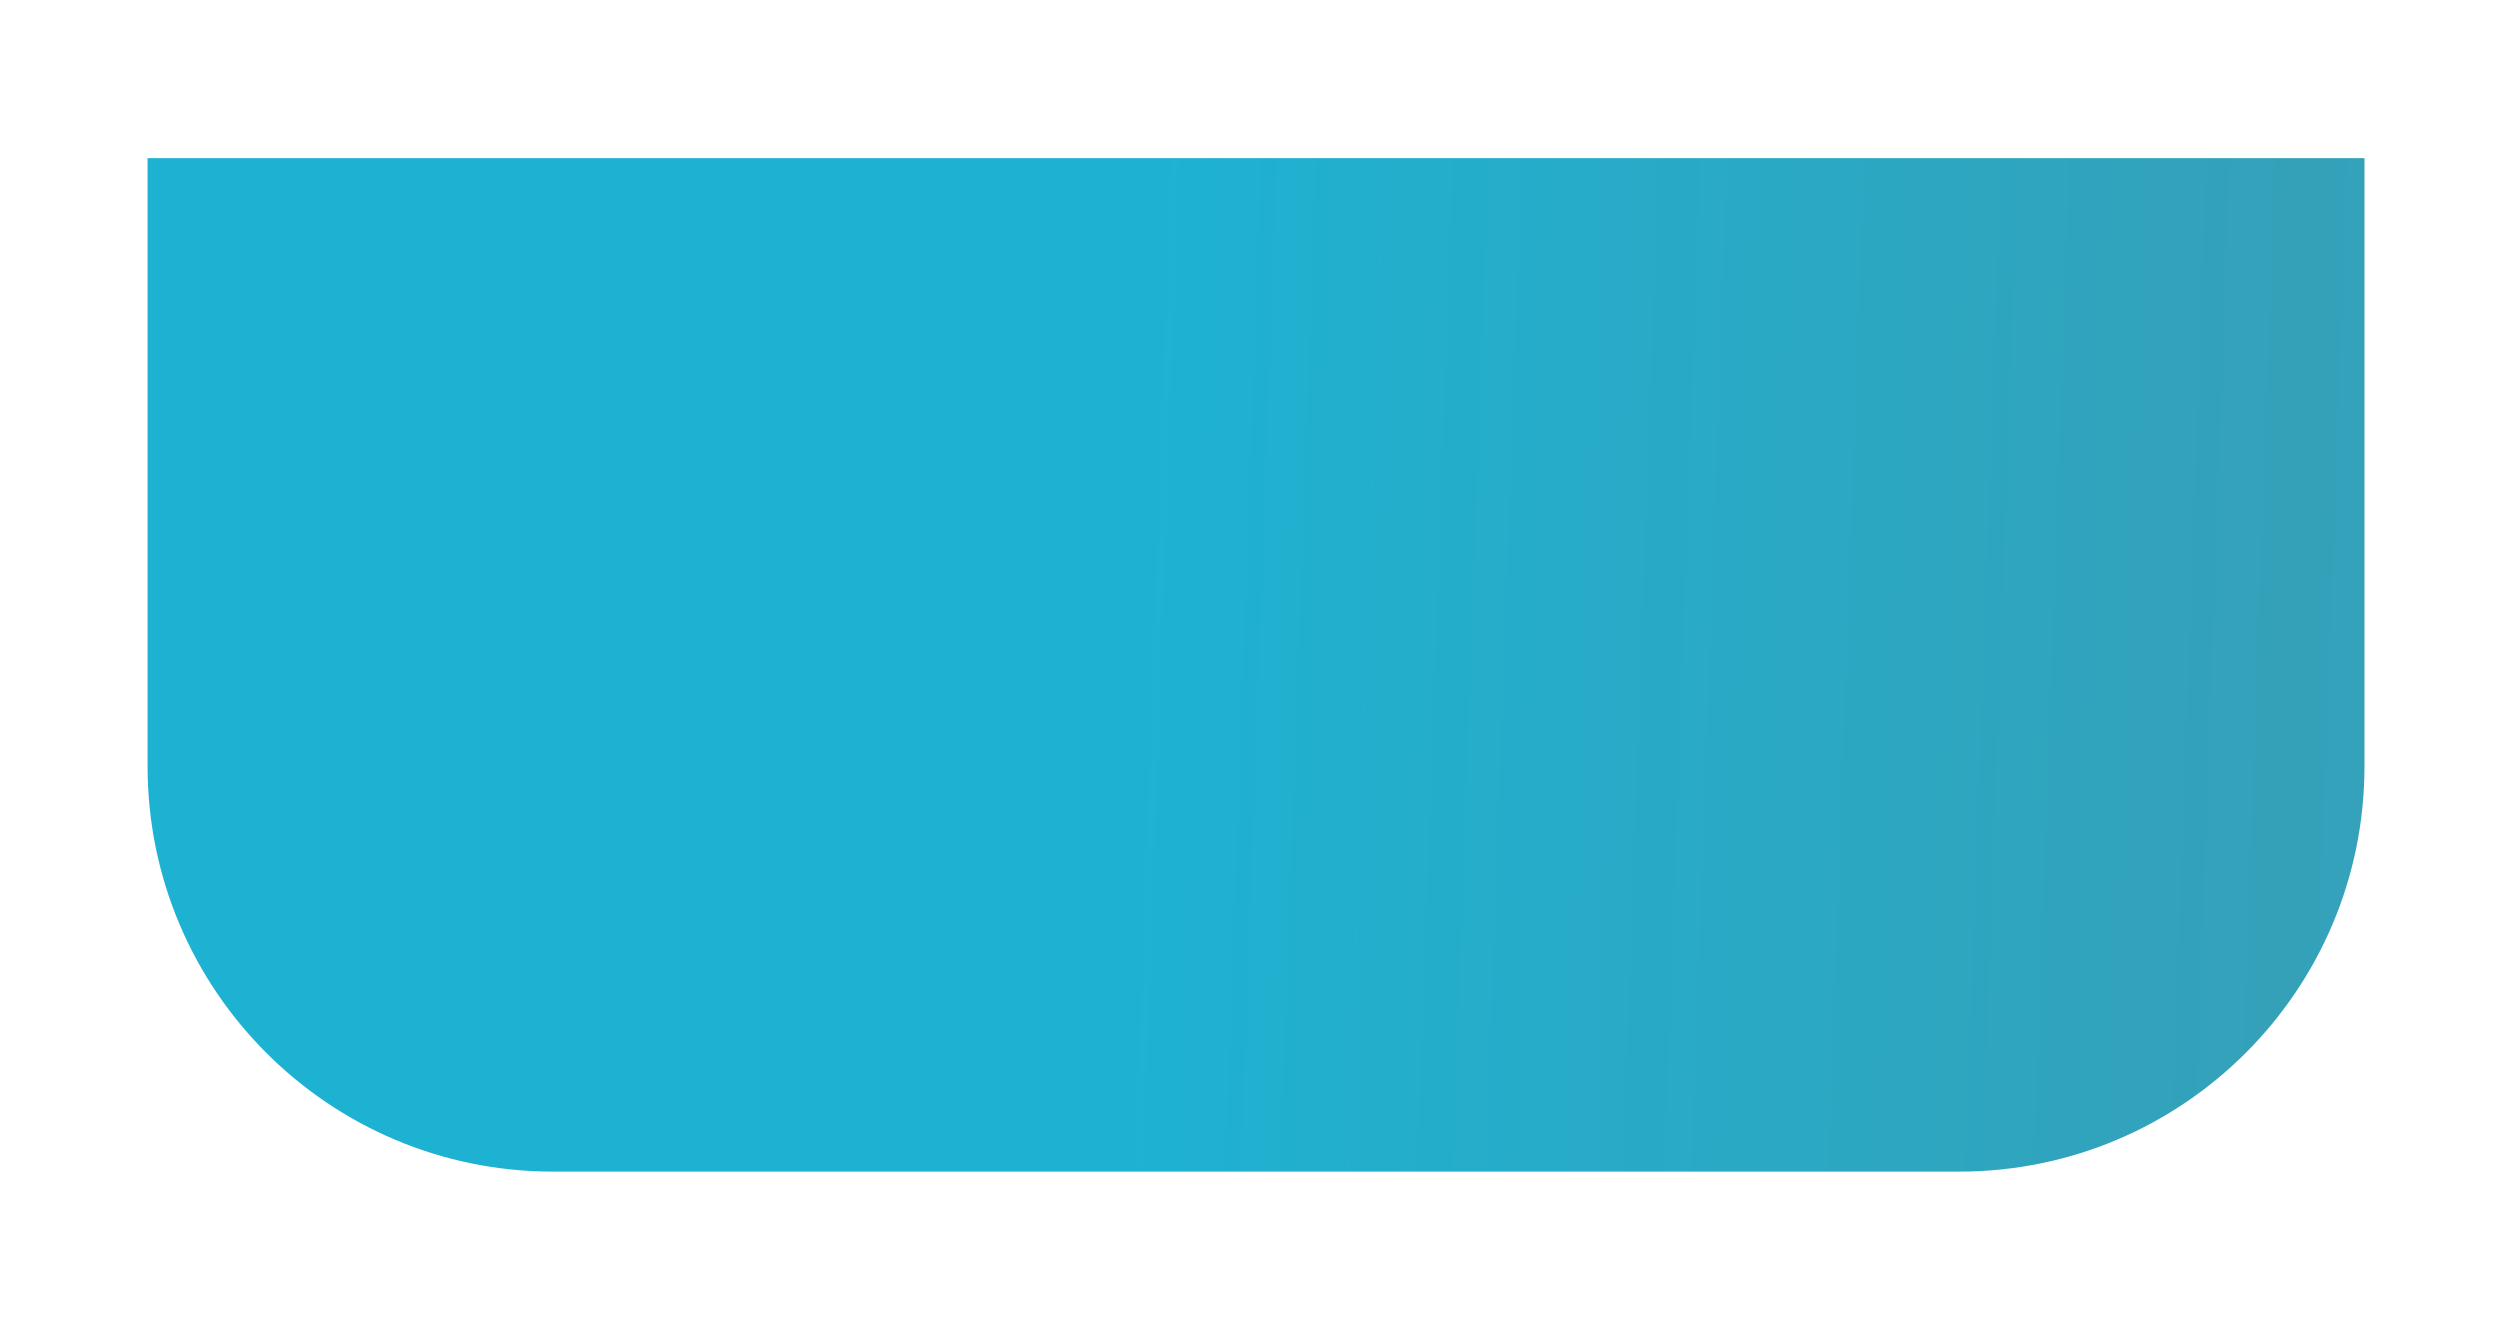
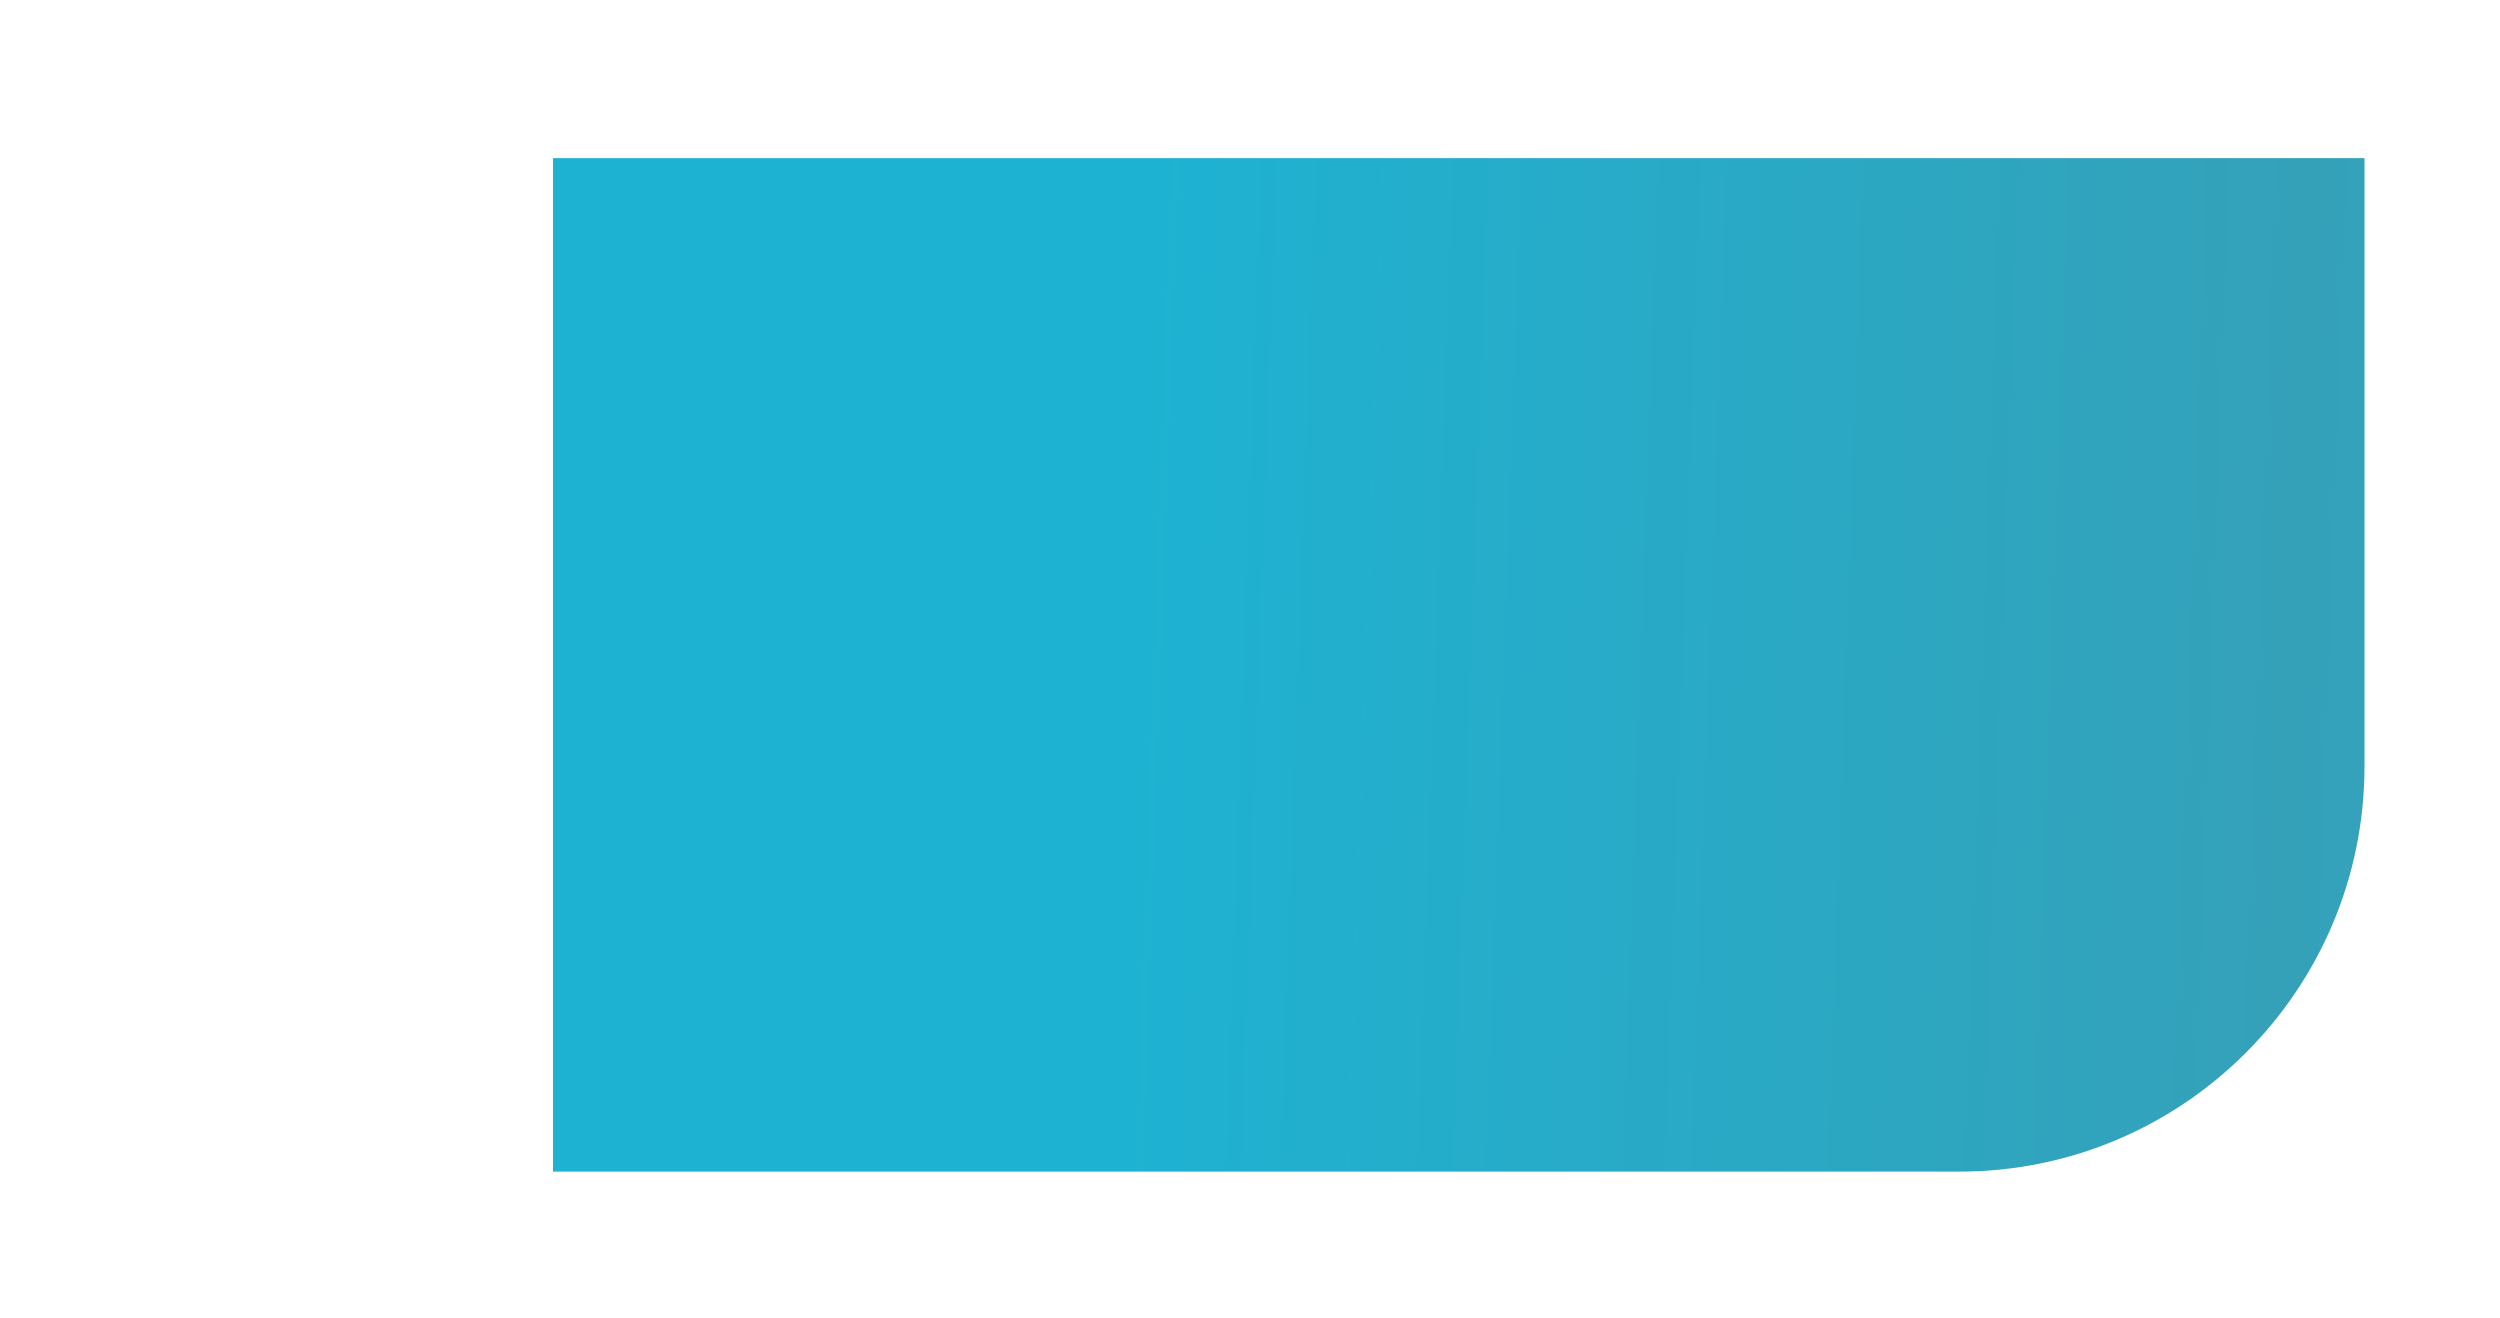
<svg xmlns="http://www.w3.org/2000/svg" width="74" height="39" viewBox="0 0 74 39" fill="none">
  <g filter="url(#filter0_d_13_137)">
-     <path d="M5.368 3.68H70.989V21.68C70.989 28.307 65.617 33.68 58.989 33.68H17.368C10.741 33.68 5.368 28.307 5.368 21.68V3.68Z" fill="url(#paint0_linear_13_137)" />
+     <path d="M5.368 3.68H70.989V21.68C70.989 28.307 65.617 33.68 58.989 33.68H17.368V3.68Z" fill="url(#paint0_linear_13_137)" />
  </g>
  <defs>
    <filter id="filter0_d_13_137" x="0.368" y="0.68" width="73.621" height="38" filterUnits="userSpaceOnUse" color-interpolation-filters="sRGB">
      <feFlood flood-opacity="0" result="BackgroundImageFix" />
      <feColorMatrix in="SourceAlpha" type="matrix" values="0 0 0 0 0 0 0 0 0 0 0 0 0 0 0 0 0 0 127 0" result="hardAlpha" />
      <feOffset dx="-1" dy="1" />
      <feGaussianBlur stdDeviation="2" />
      <feComposite in2="hardAlpha" operator="out" />
      <feColorMatrix type="matrix" values="0 0 0 0 0.117 0 0 0 0 0.117 0 0 0 0 0.117 0 0 0 0.09 0" />
      <feBlend mode="normal" in2="BackgroundImageFix" result="effect1_dropShadow_13_137" />
      <feBlend mode="normal" in="SourceGraphic" in2="effect1_dropShadow_13_137" result="shape" />
    </filter>
    <linearGradient id="paint0_linear_13_137" x1="106.153" y1="48.837" x2="33.369" y2="46.25" gradientUnits="userSpaceOnUse">
      <stop stop-color="#1EB2D2" />
      <stop offset="0.527" stop-color="#34A1B9" />
      <stop offset="1" stop-color="#1EB2D2" />
    </linearGradient>
  </defs>
</svg>